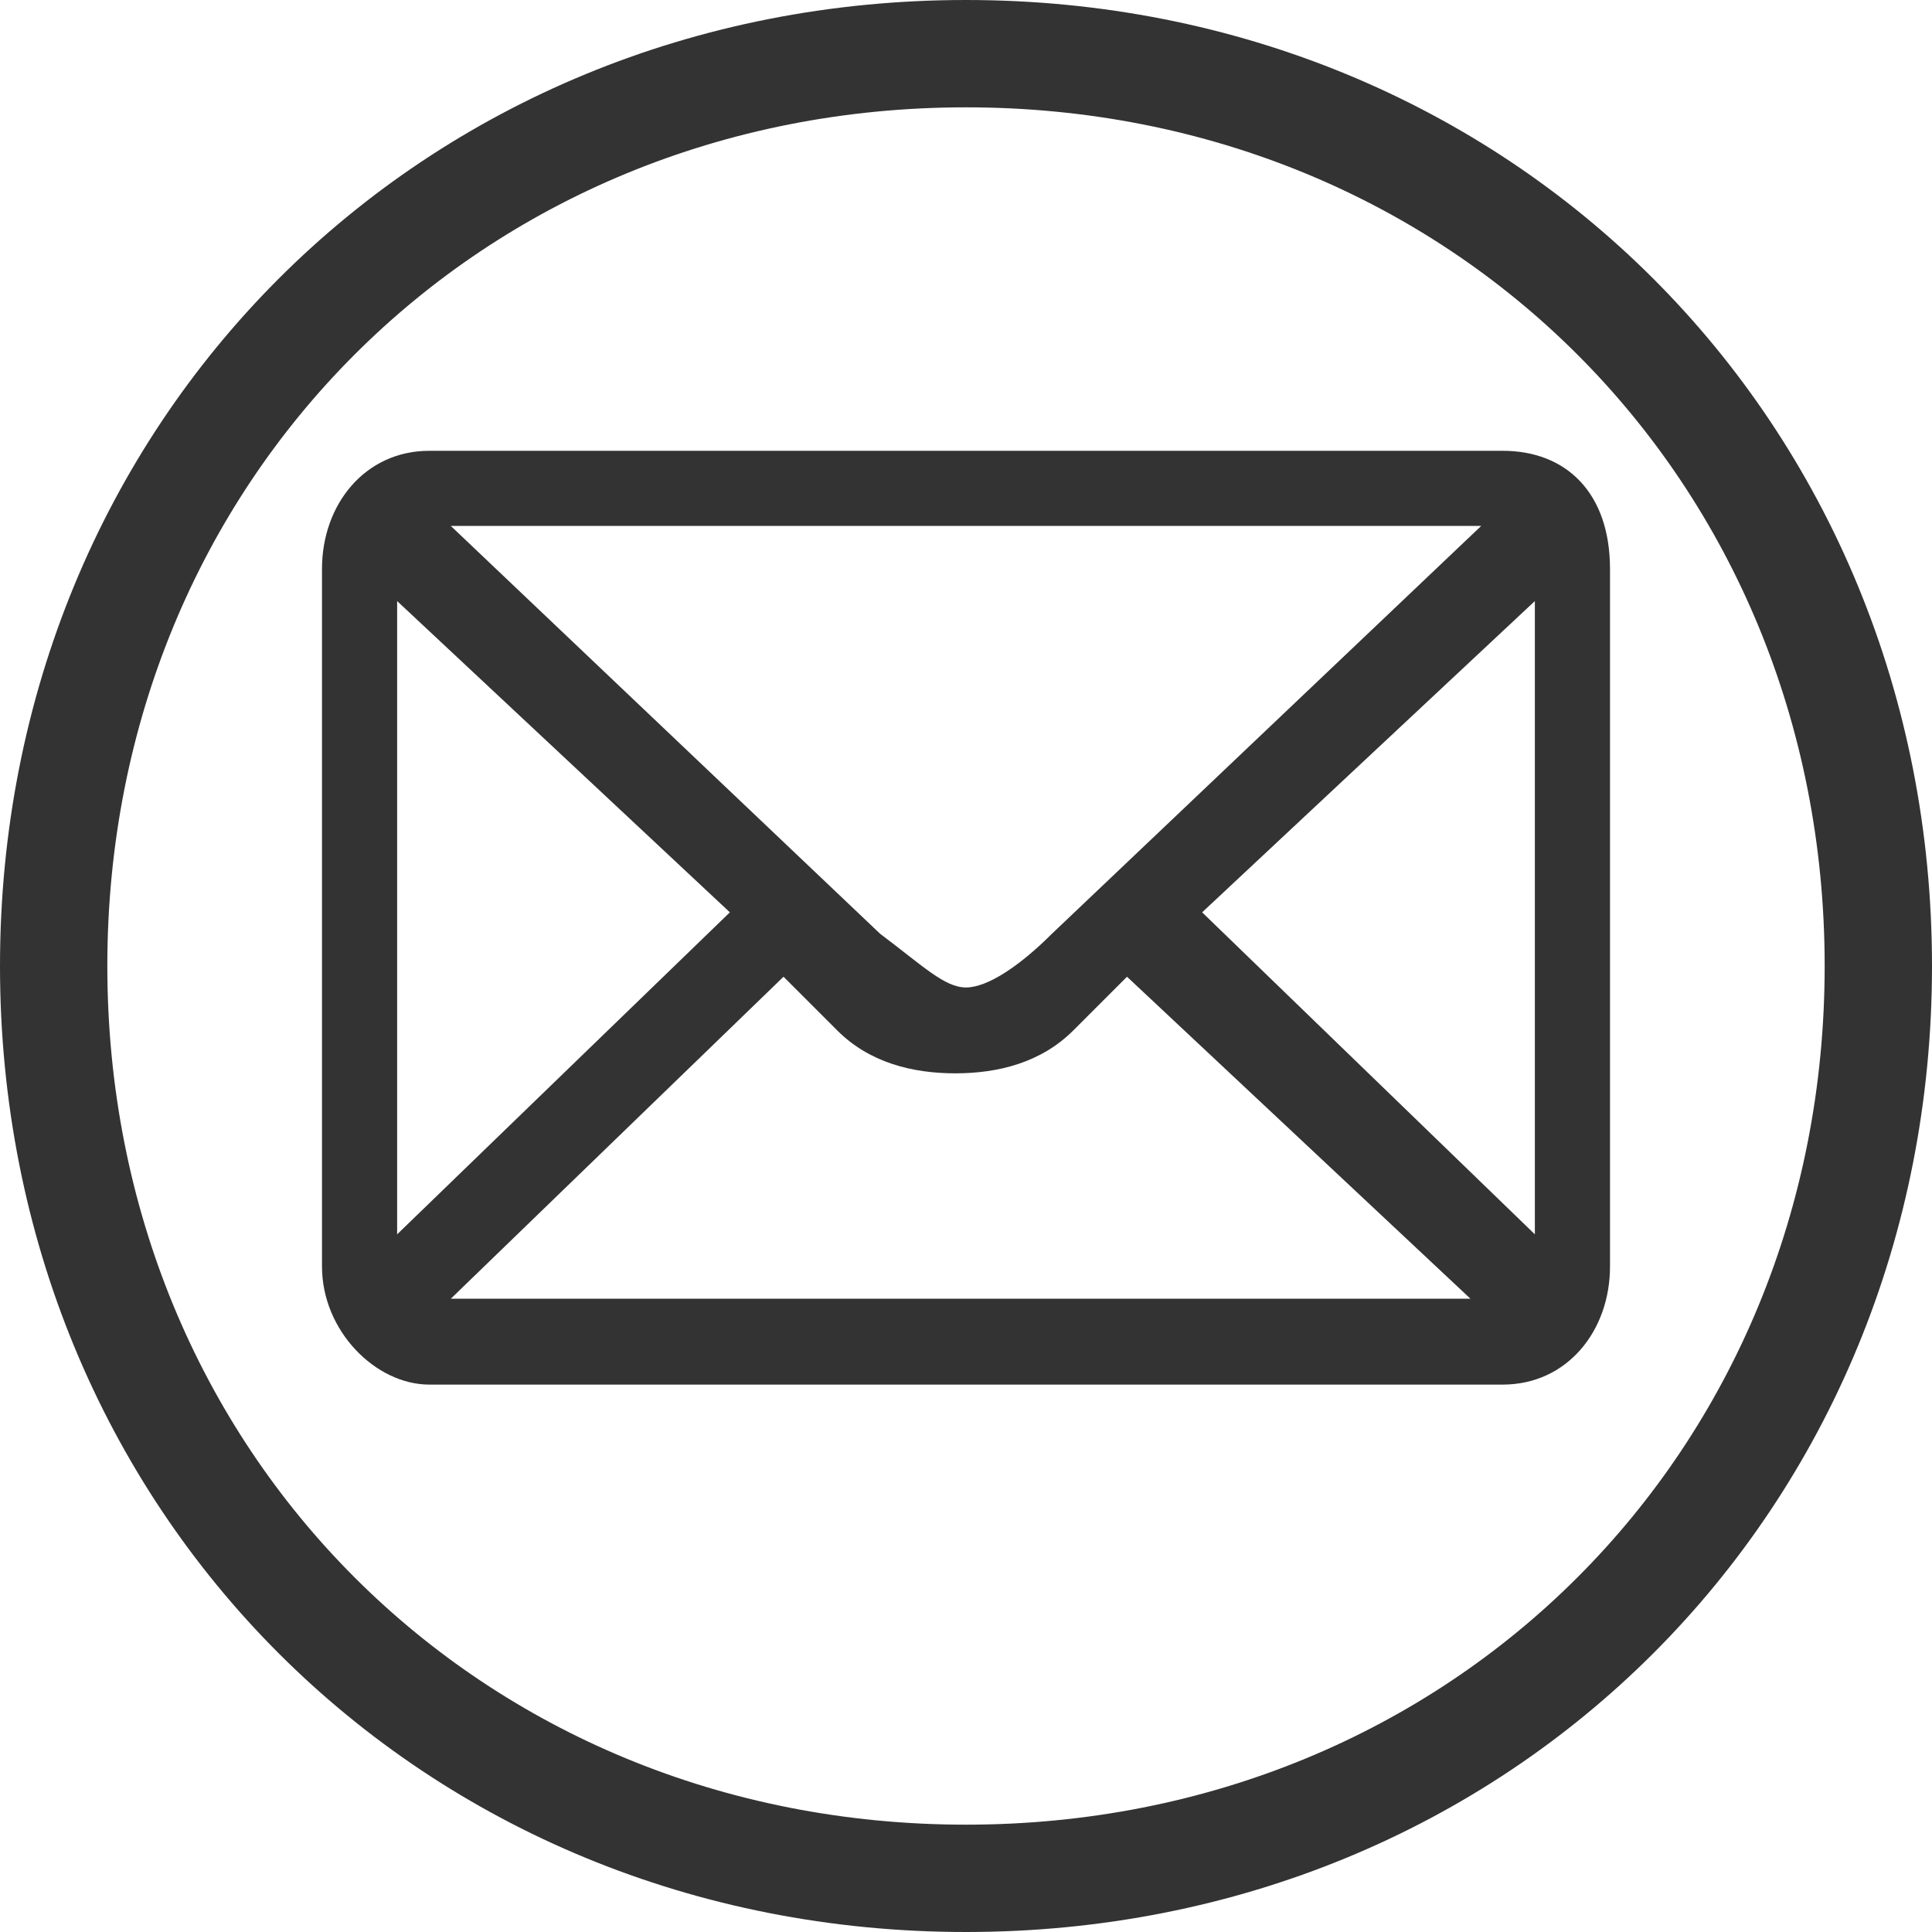
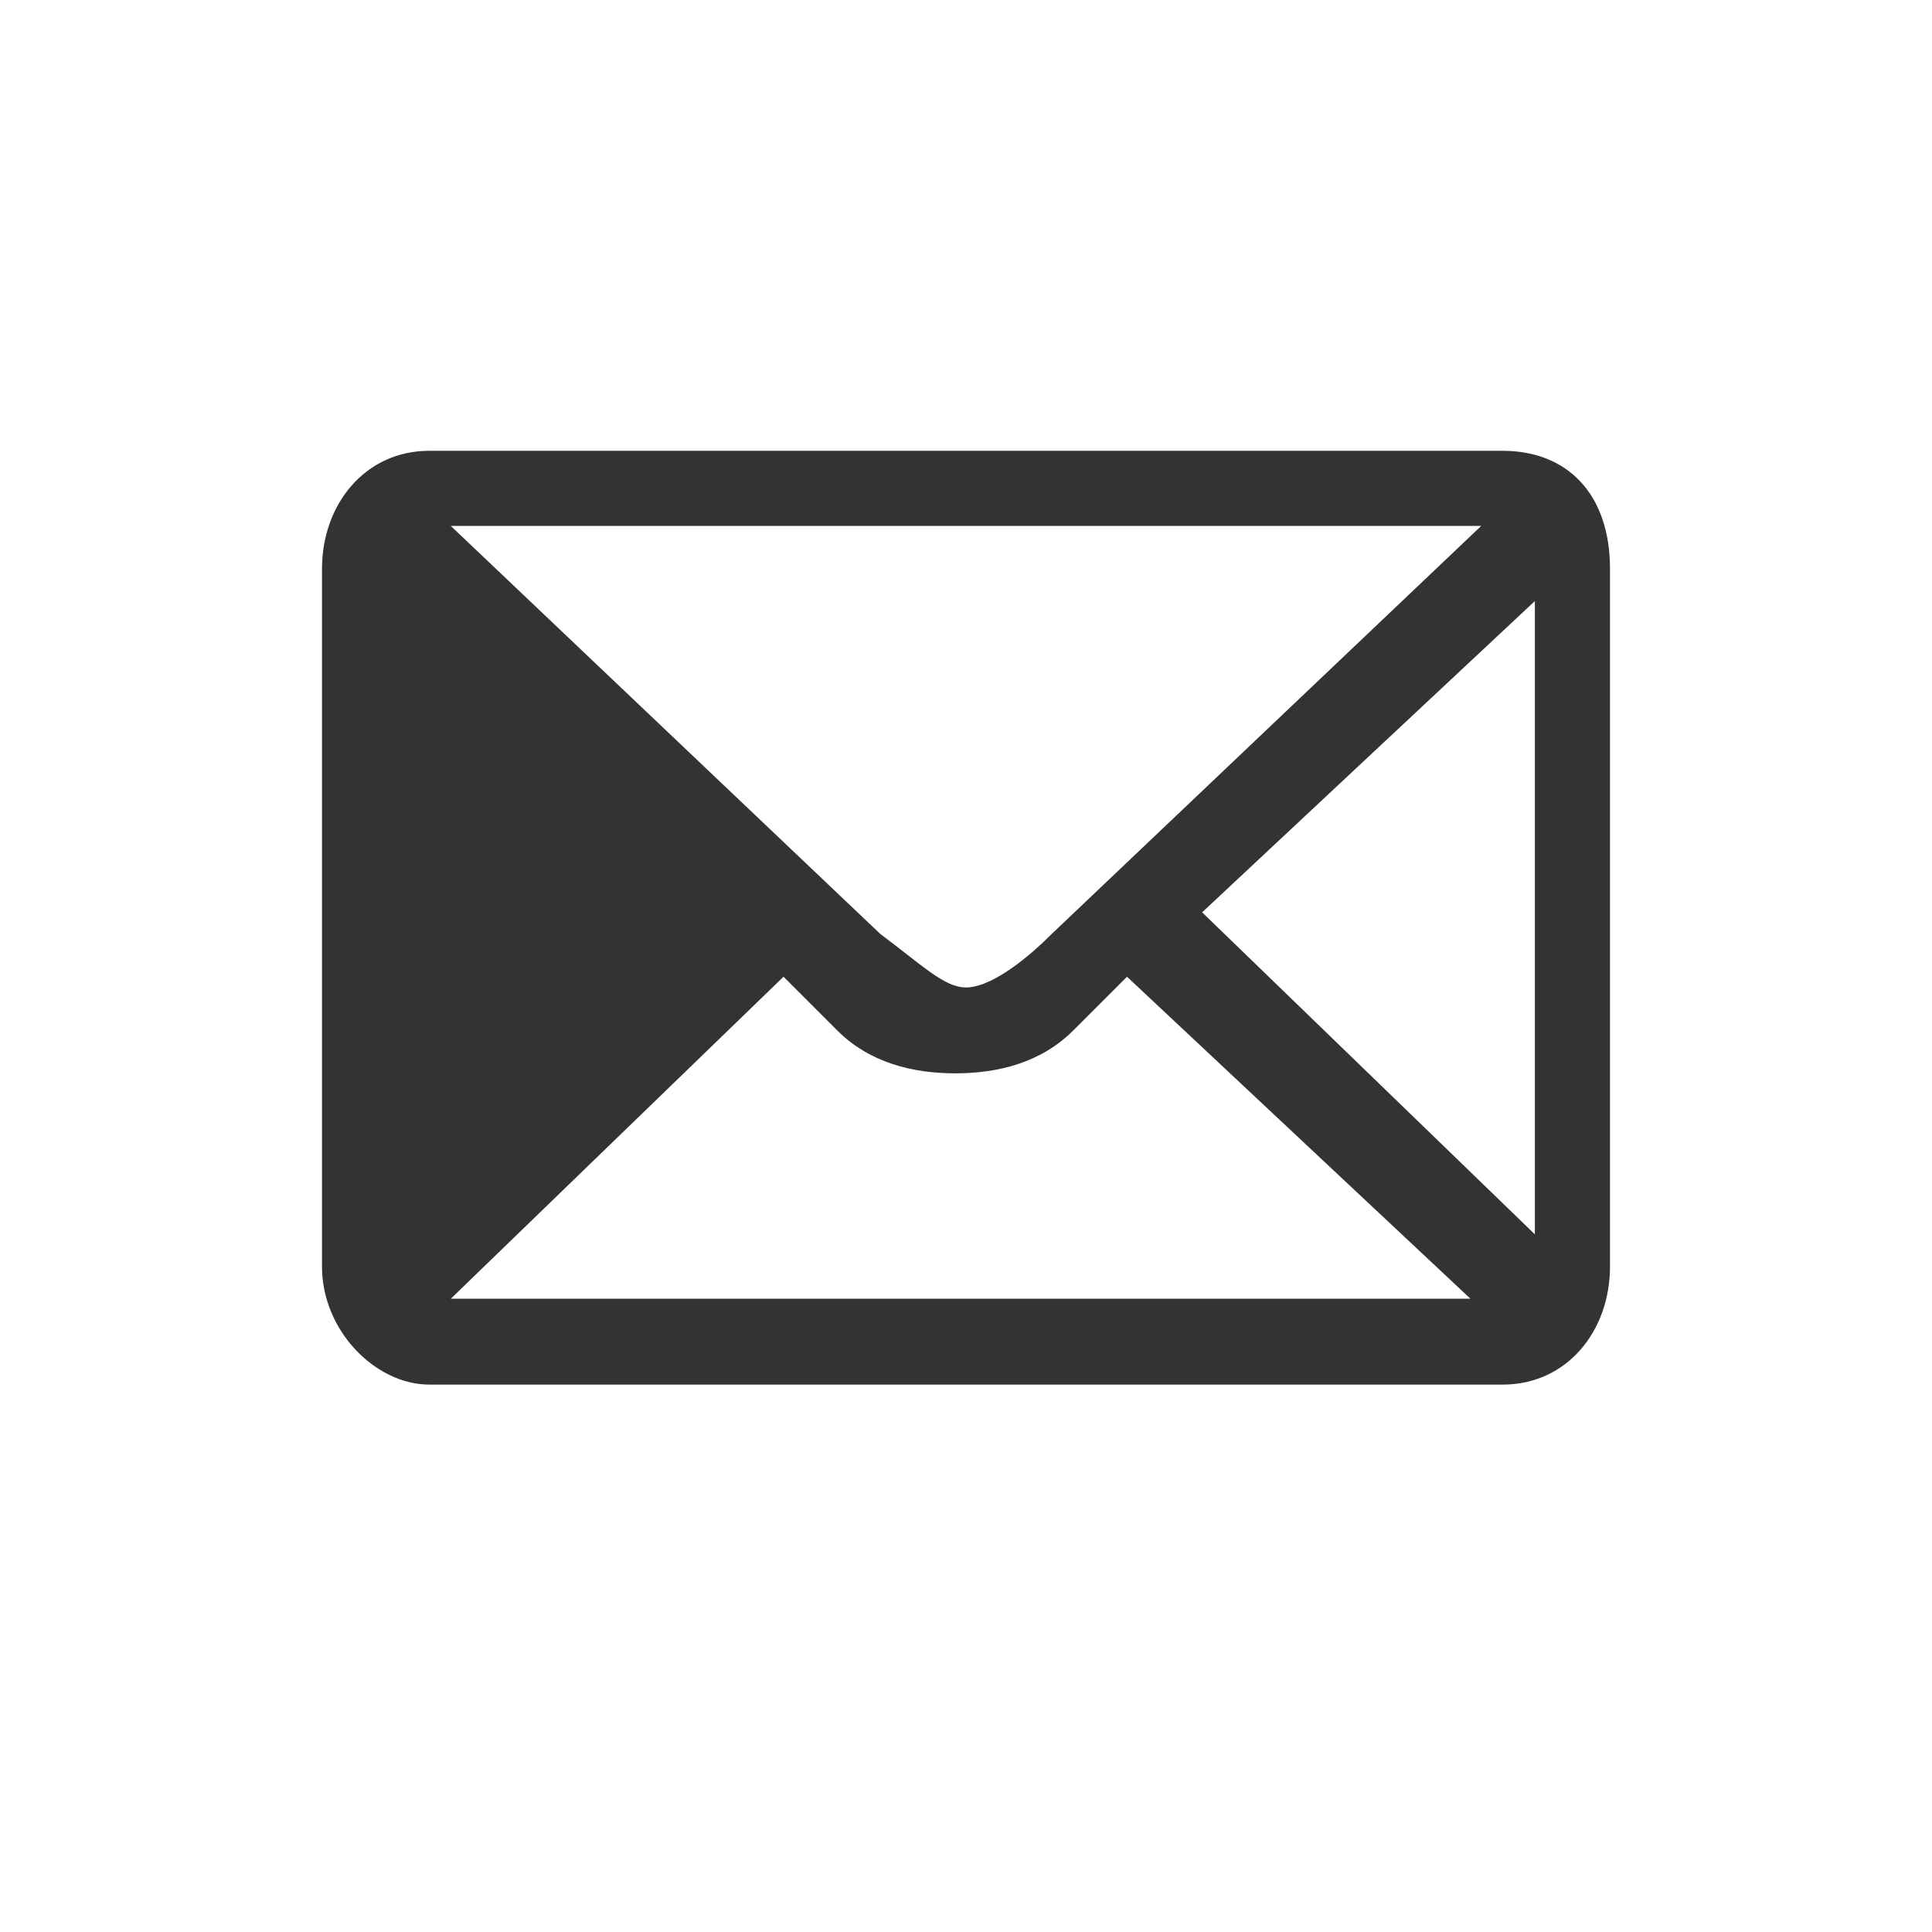
<svg xmlns="http://www.w3.org/2000/svg" version="1.1" id="图层_1" x="0px" y="0px" viewBox="-470 272 18 18" style="enable-background:new -470 272 18 18;" xml:space="preserve">
  <style type="text/css">
	.st0{fill:#FFFFFF;fill-opacity:0;}
	.st1{fill:none;stroke:#333333;}
	.st2{fill:#333333;}
</style>
  <g transform="matrix(1 0 0 1 -912 -575 )">
-     <path class="st0" d="M451,847c5,0,9,4,9,9s-4,9-9,9s-9-4-9-9S446,847,451,847z" />
-     <path class="st1" d="M451,847.5c4.8,0,8.5,3.7,8.5,8.5s-3.7,8.5-8.5,8.5s-8.5-3.7-8.5-8.5S446.2,847.5,451,847.5z" />
-   </g>
+     </g>
  <g transform="matrix(1 0 0 1 -914 -618 )">
-     <path class="st2" d="M458,894.2L458,894.2l-10,0c-0.6,0-1,0.5-1,1.1v6.5c0,0.6,0.5,1.1,1,1.1h10c0.6,0,1-0.5,1-1.1v-6.5   C459,894.6,458.6,894.2,458,894.2z M457.8,894.9l-4,3.8c-0.3,0.3-0.6,0.5-0.8,0.5s-0.4-0.2-0.8-0.5l-4-3.8H457.8L457.8,894.9z    M447.7,901.5v-5.9l3.1,2.9L447.7,901.5L447.7,901.5z M457.7,902.1h-9.5l3.1-3l0.5,0.5c0.3,0.3,0.7,0.4,1.1,0.4   c0.4,0,0.8-0.1,1.1-0.4l0.5-0.5L457.7,902.1z M458.3,895.6v5.9l-3.1-3L458.3,895.6z" />
+     <path class="st2" d="M458,894.2L458,894.2l-10,0c-0.6,0-1,0.5-1,1.1v6.5c0,0.6,0.5,1.1,1,1.1h10c0.6,0,1-0.5,1-1.1v-6.5   C459,894.6,458.6,894.2,458,894.2z M457.8,894.9l-4,3.8c-0.3,0.3-0.6,0.5-0.8,0.5s-0.4-0.2-0.8-0.5l-4-3.8H457.8L457.8,894.9z    M447.7,901.5l3.1,2.9L447.7,901.5L447.7,901.5z M457.7,902.1h-9.5l3.1-3l0.5,0.5c0.3,0.3,0.7,0.4,1.1,0.4   c0.4,0,0.8-0.1,1.1-0.4l0.5-0.5L457.7,902.1z M458.3,895.6v5.9l-3.1-3L458.3,895.6z" />
  </g>
</svg>